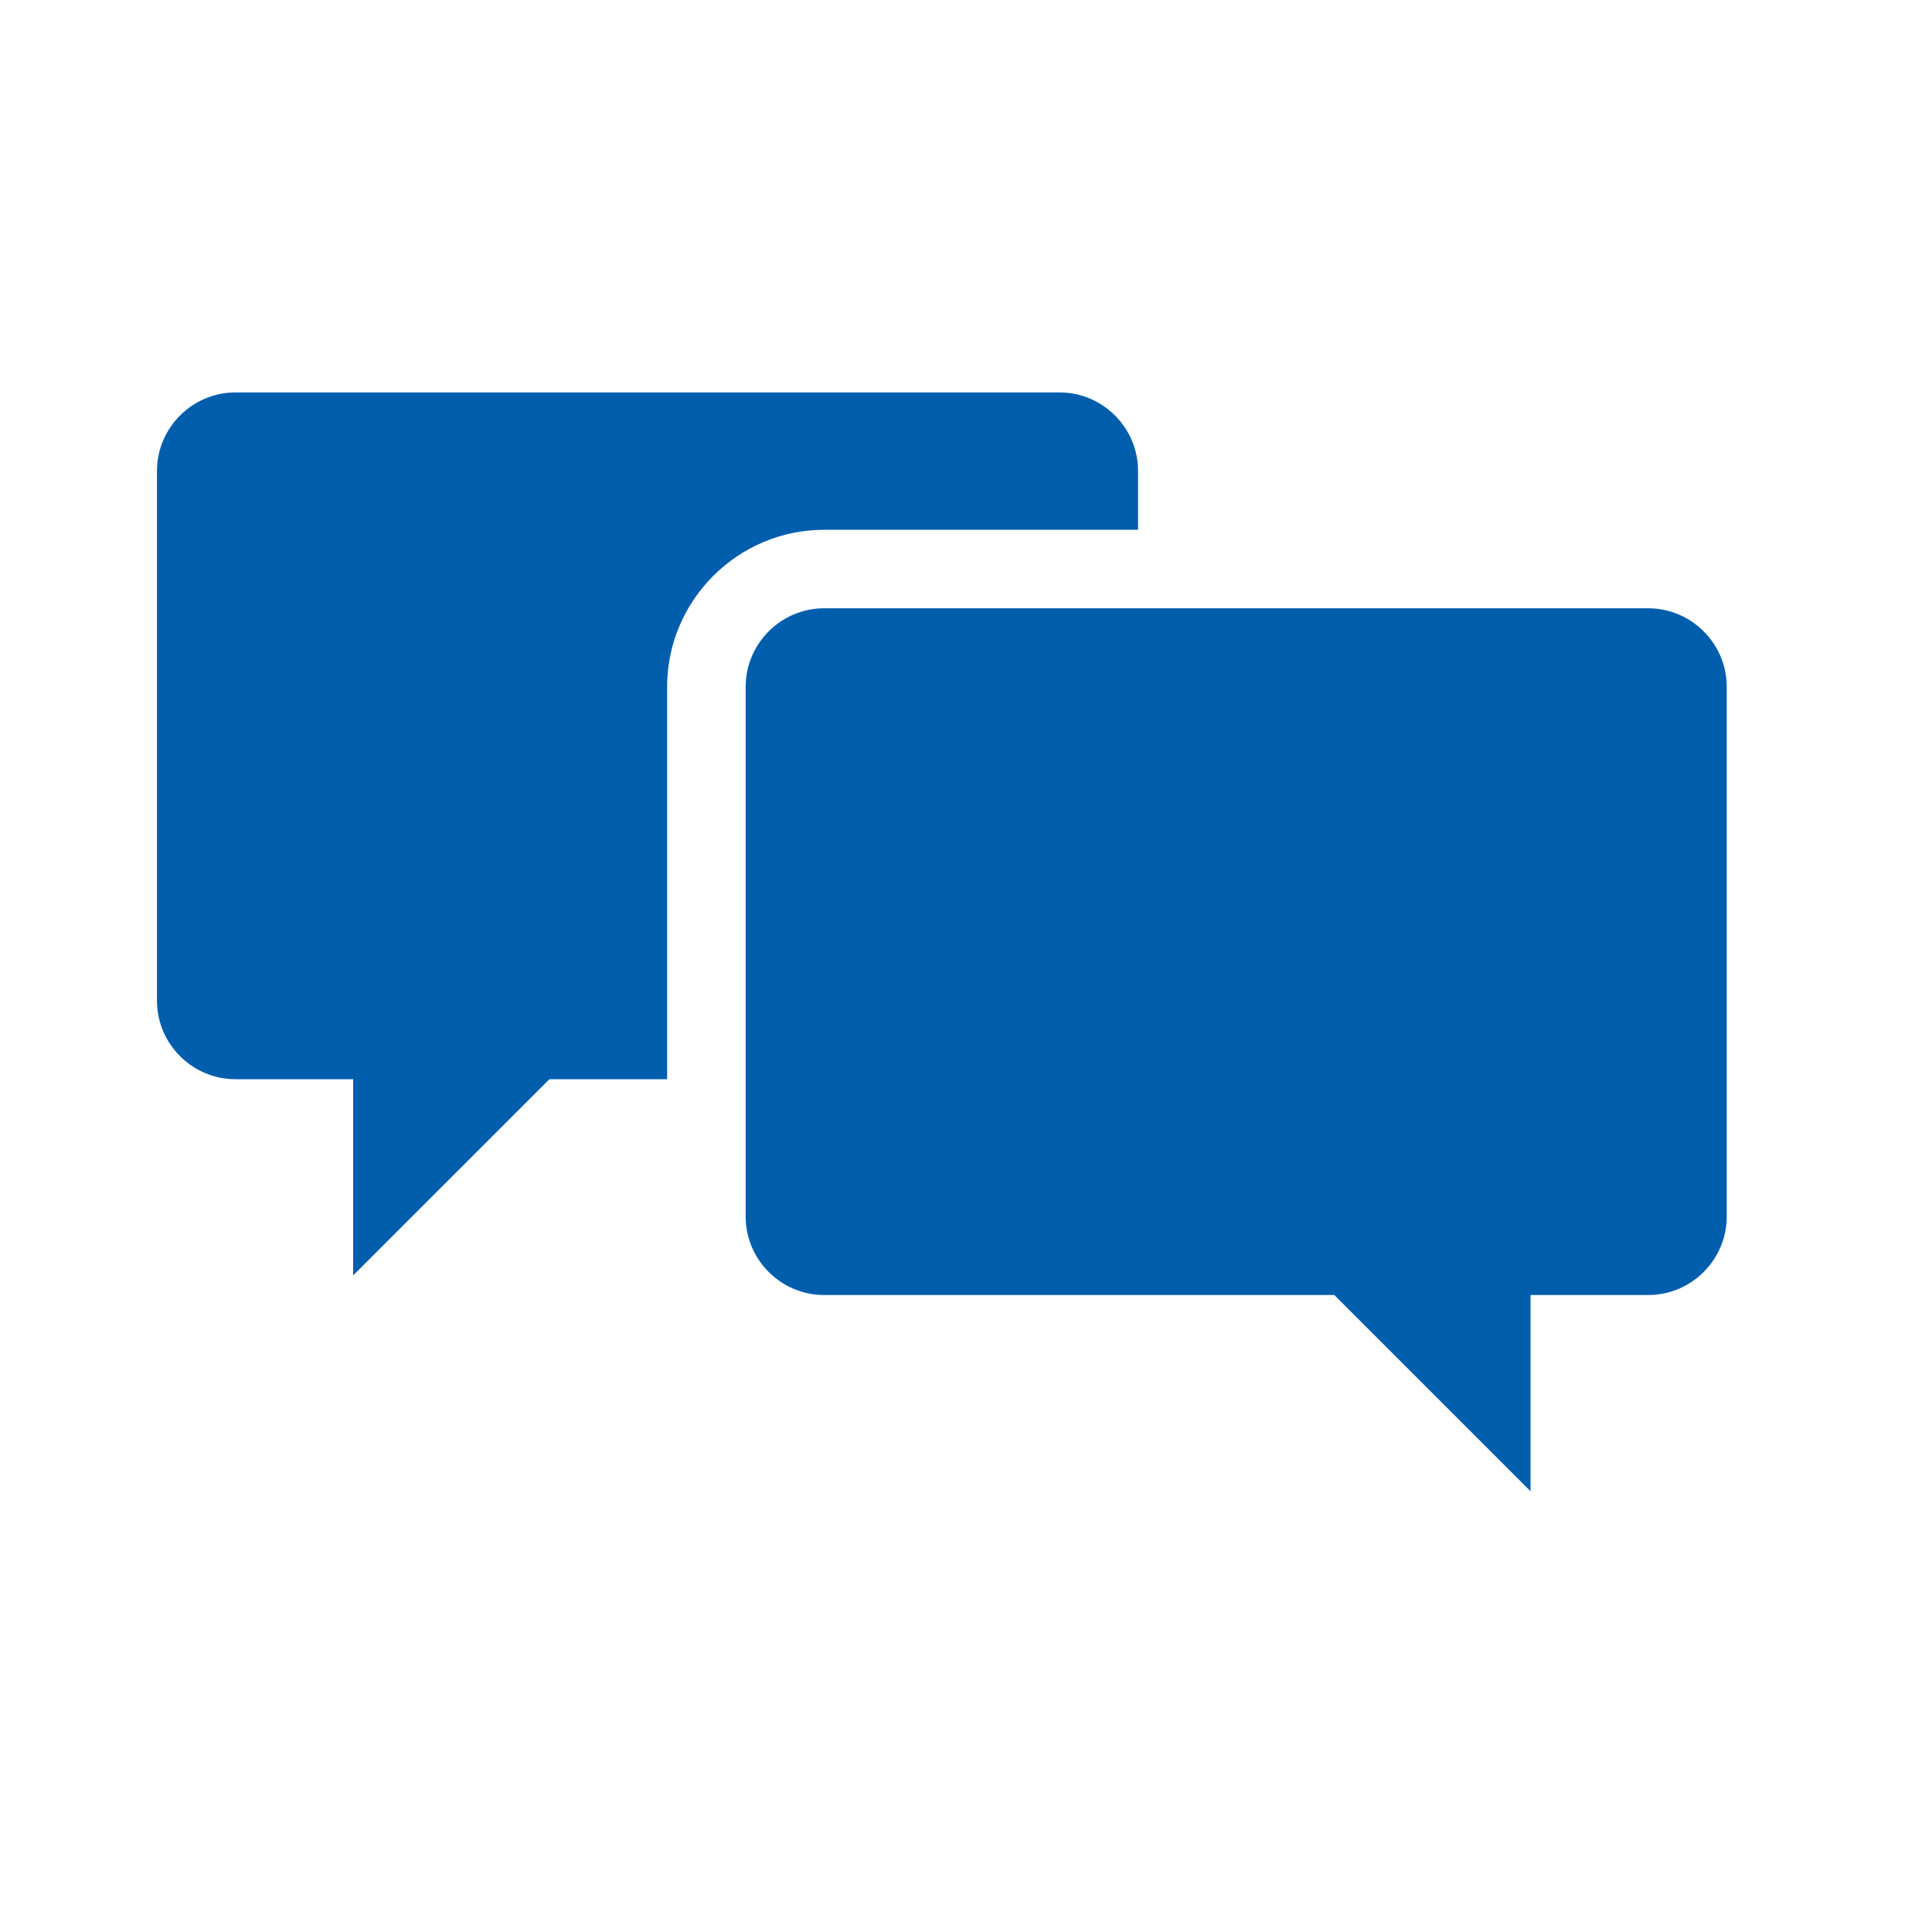
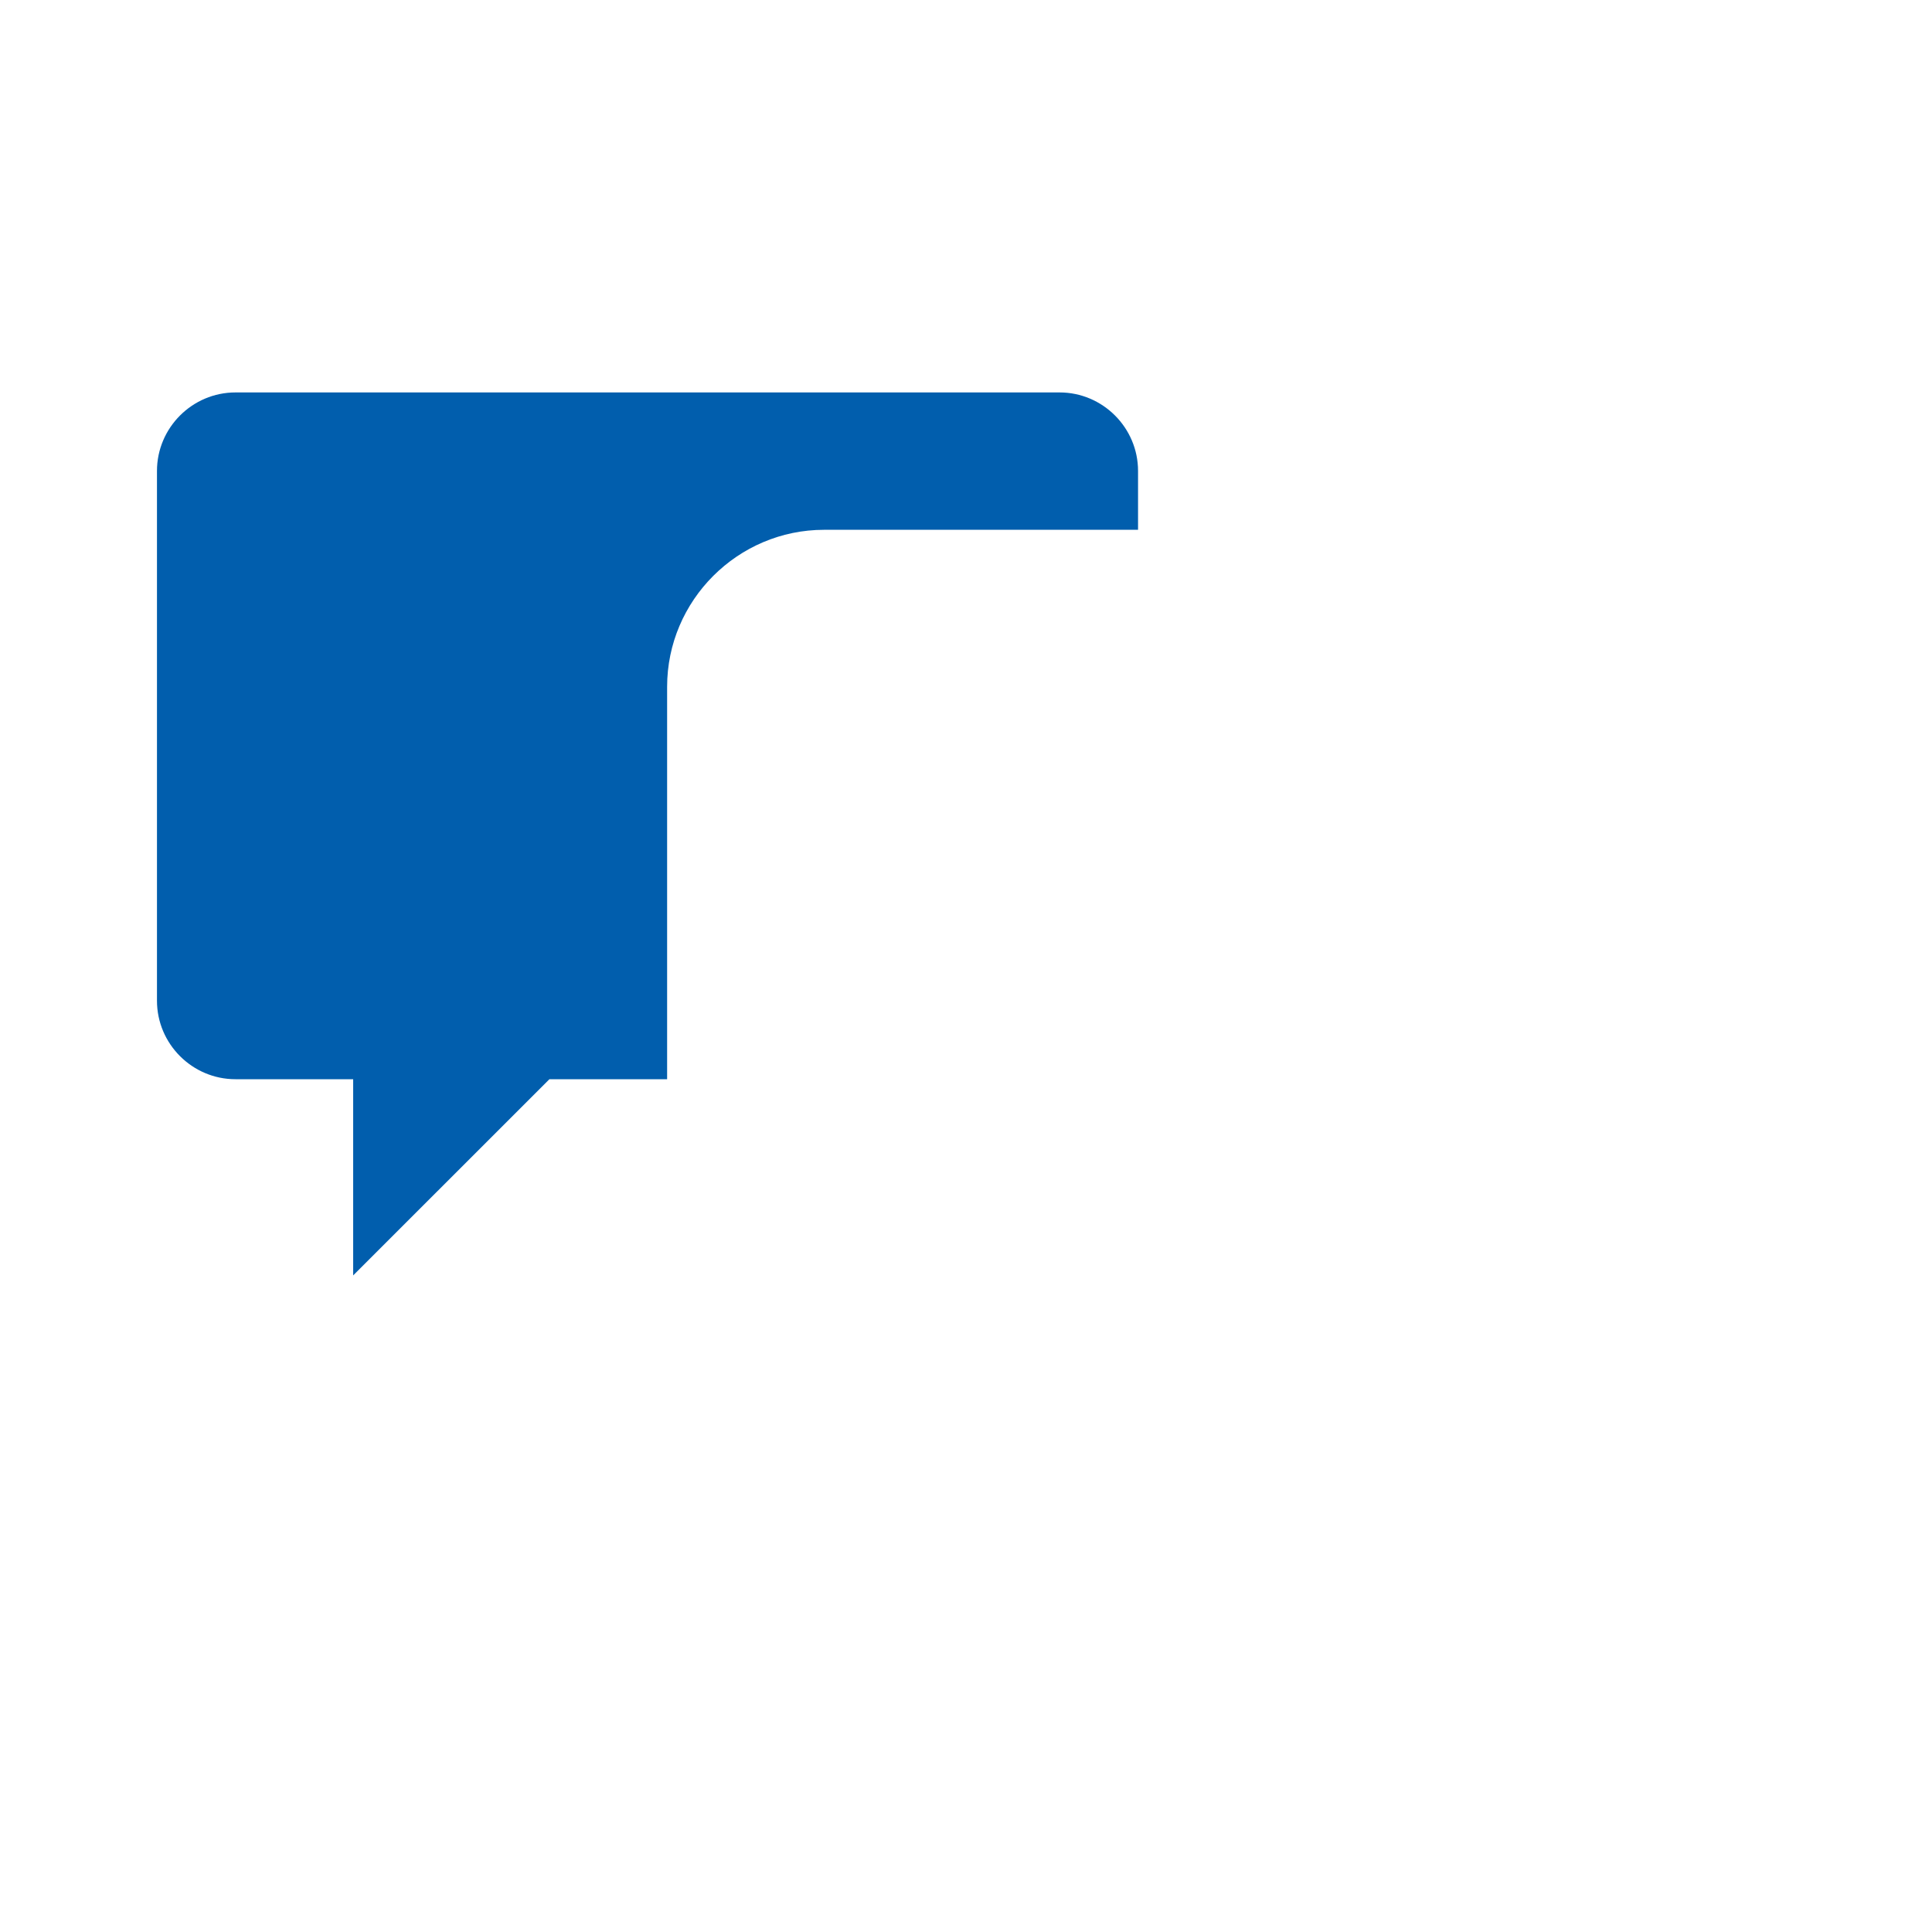
<svg xmlns="http://www.w3.org/2000/svg" width="40" height="40" xml:space="preserve" overflow="hidden">
  <g>
    <g>
      <g>
        <g>
          <g>
            <path d="M17.062 10.969 23.562 10.969 23.562 9.75C23.562 8.856 22.831 8.125 21.938 8.125L4.875 8.125C3.981 8.125 3.25 8.856 3.25 9.75L3.25 20.719C3.25 21.613 3.981 22.344 4.875 22.344L7.312 22.344 7.312 26.406 11.375 22.344 13.812 22.344 13.812 14.219C13.812 12.431 15.275 10.969 17.062 10.969Z" fill="#015EAD" fill-rule="nonzero" fill-opacity="1" />
-             <path d="M34.125 12.594 17.062 12.594C16.169 12.594 15.438 13.325 15.438 14.219L15.438 25.188C15.438 26.081 16.169 26.812 17.062 26.812L27.625 26.812 31.688 30.875 31.688 26.812 34.125 26.812C35.019 26.812 35.75 26.081 35.75 25.188L35.75 14.219C35.75 13.325 35.019 12.594 34.125 12.594Z" fill="#015EAD" fill-rule="nonzero" fill-opacity="1" />
          </g>
        </g>
      </g>
    </g>
  </g>
</svg>